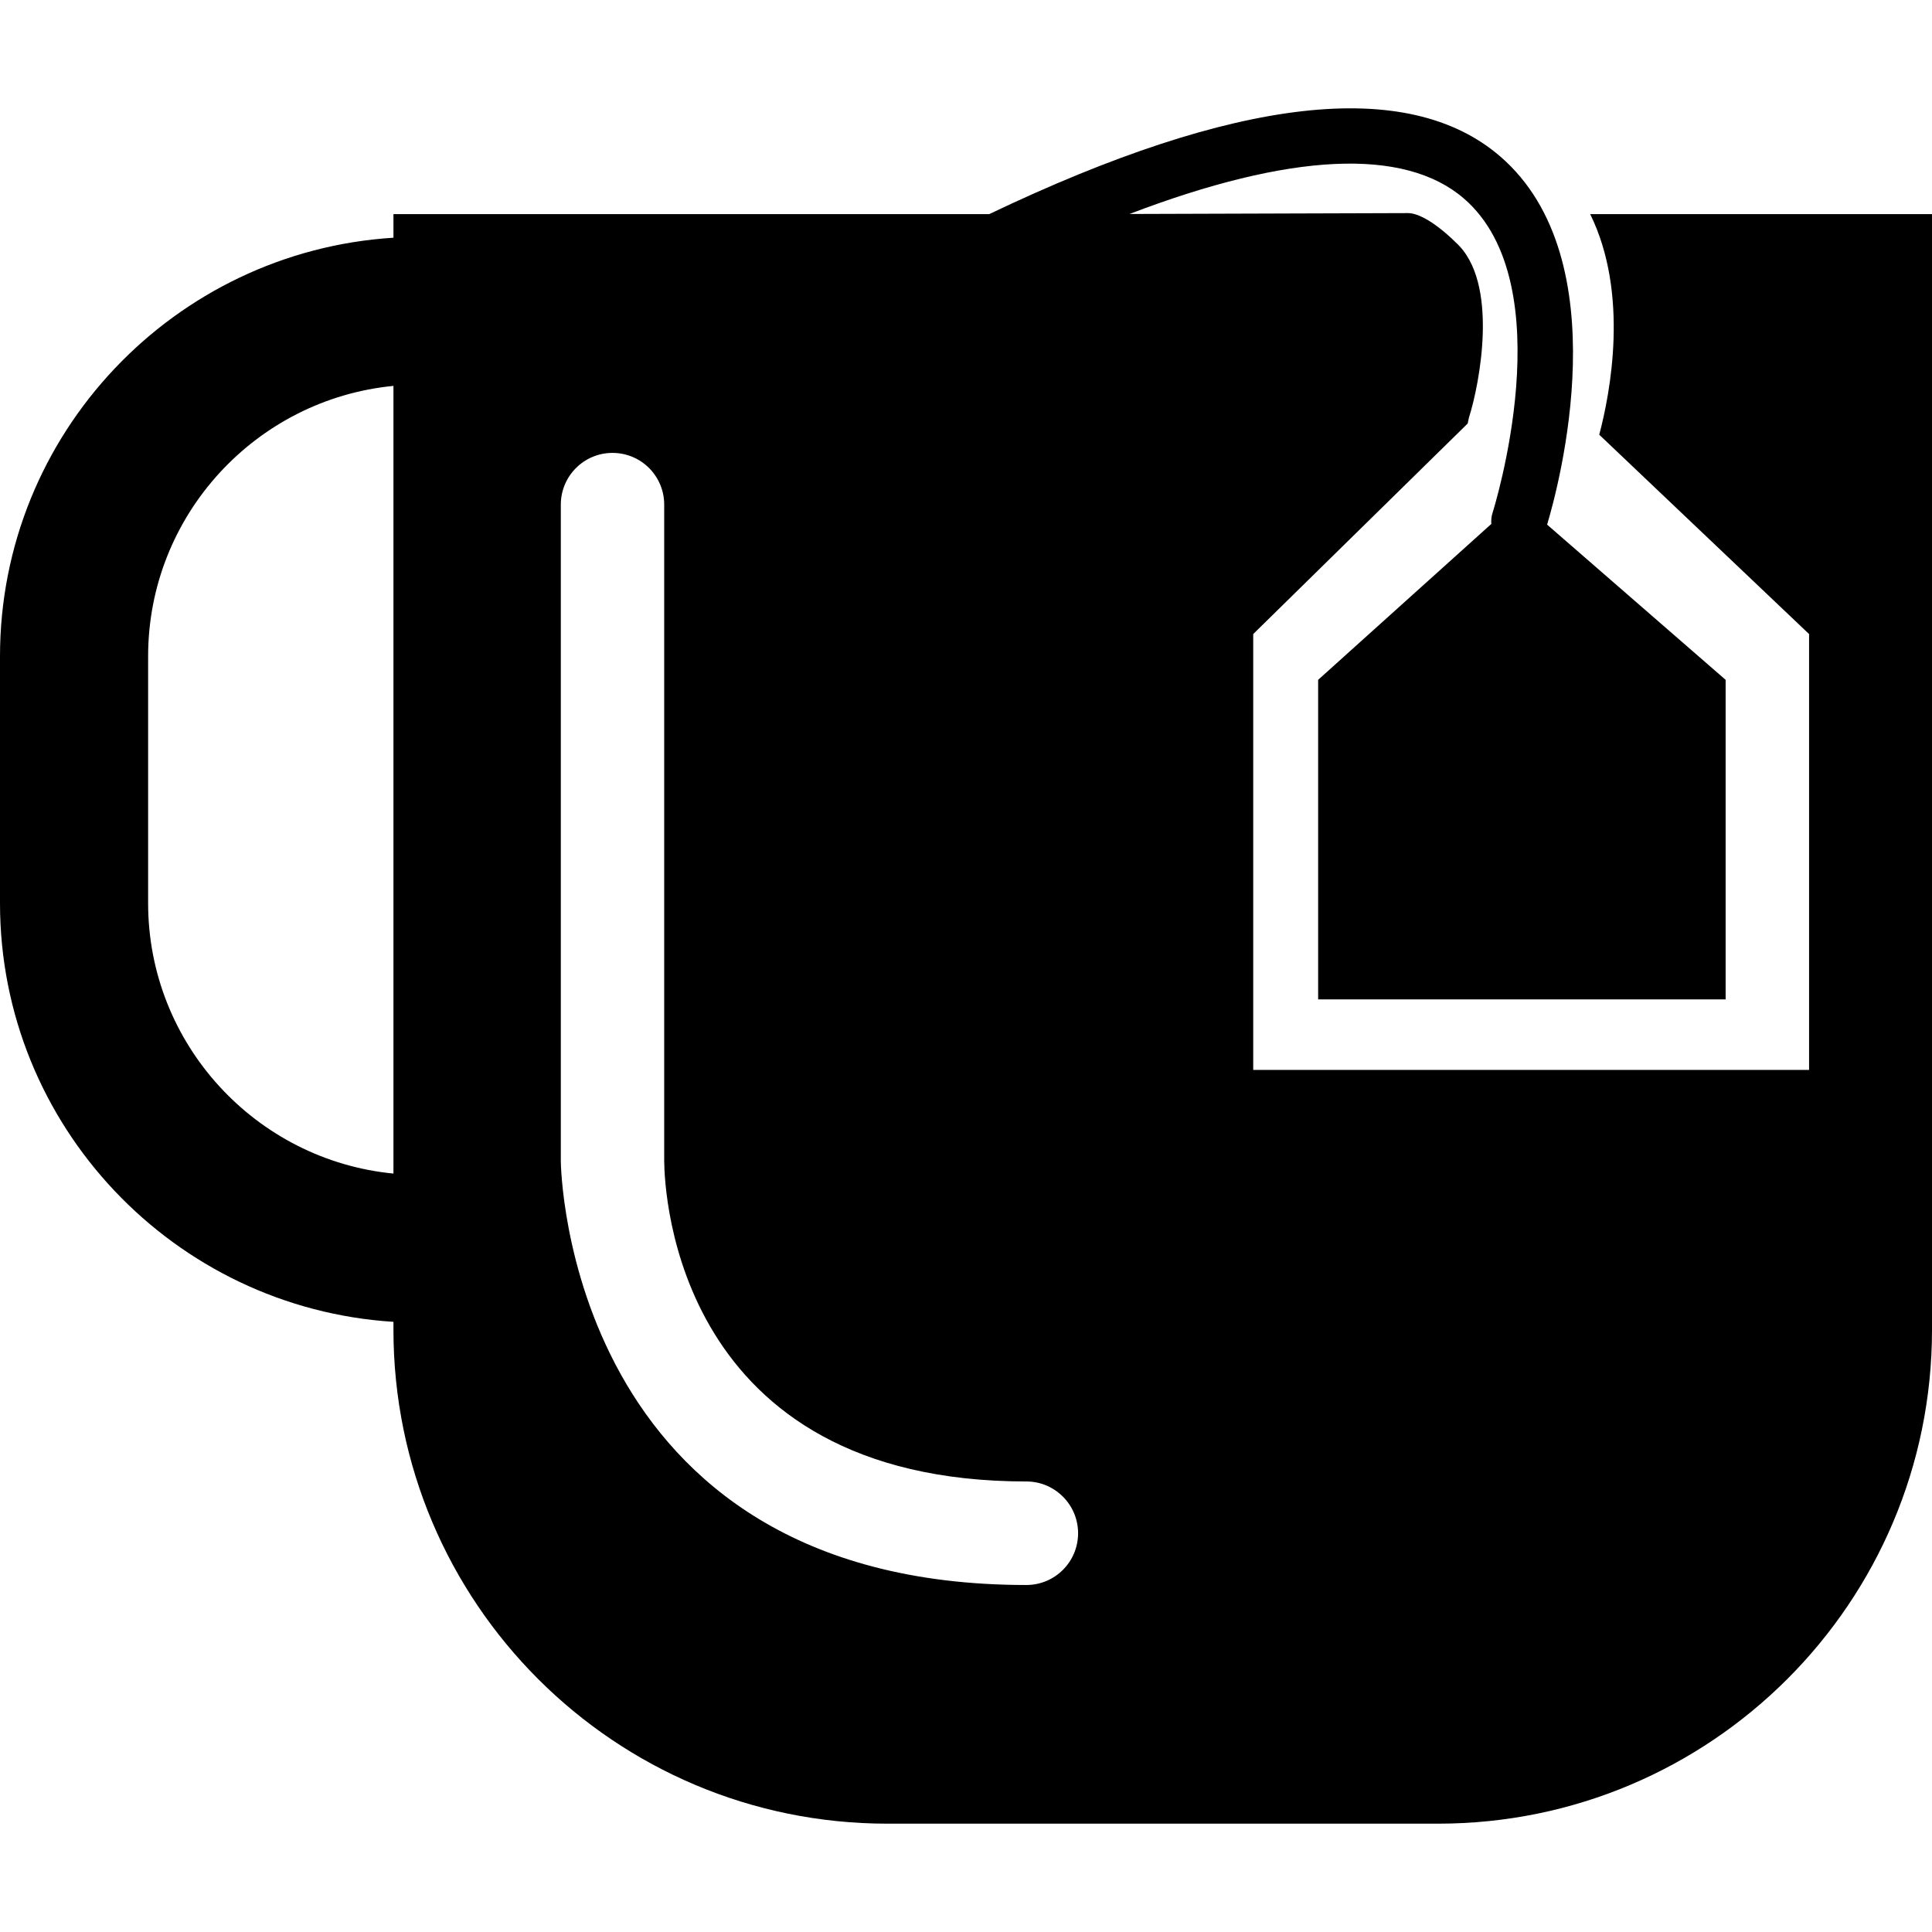
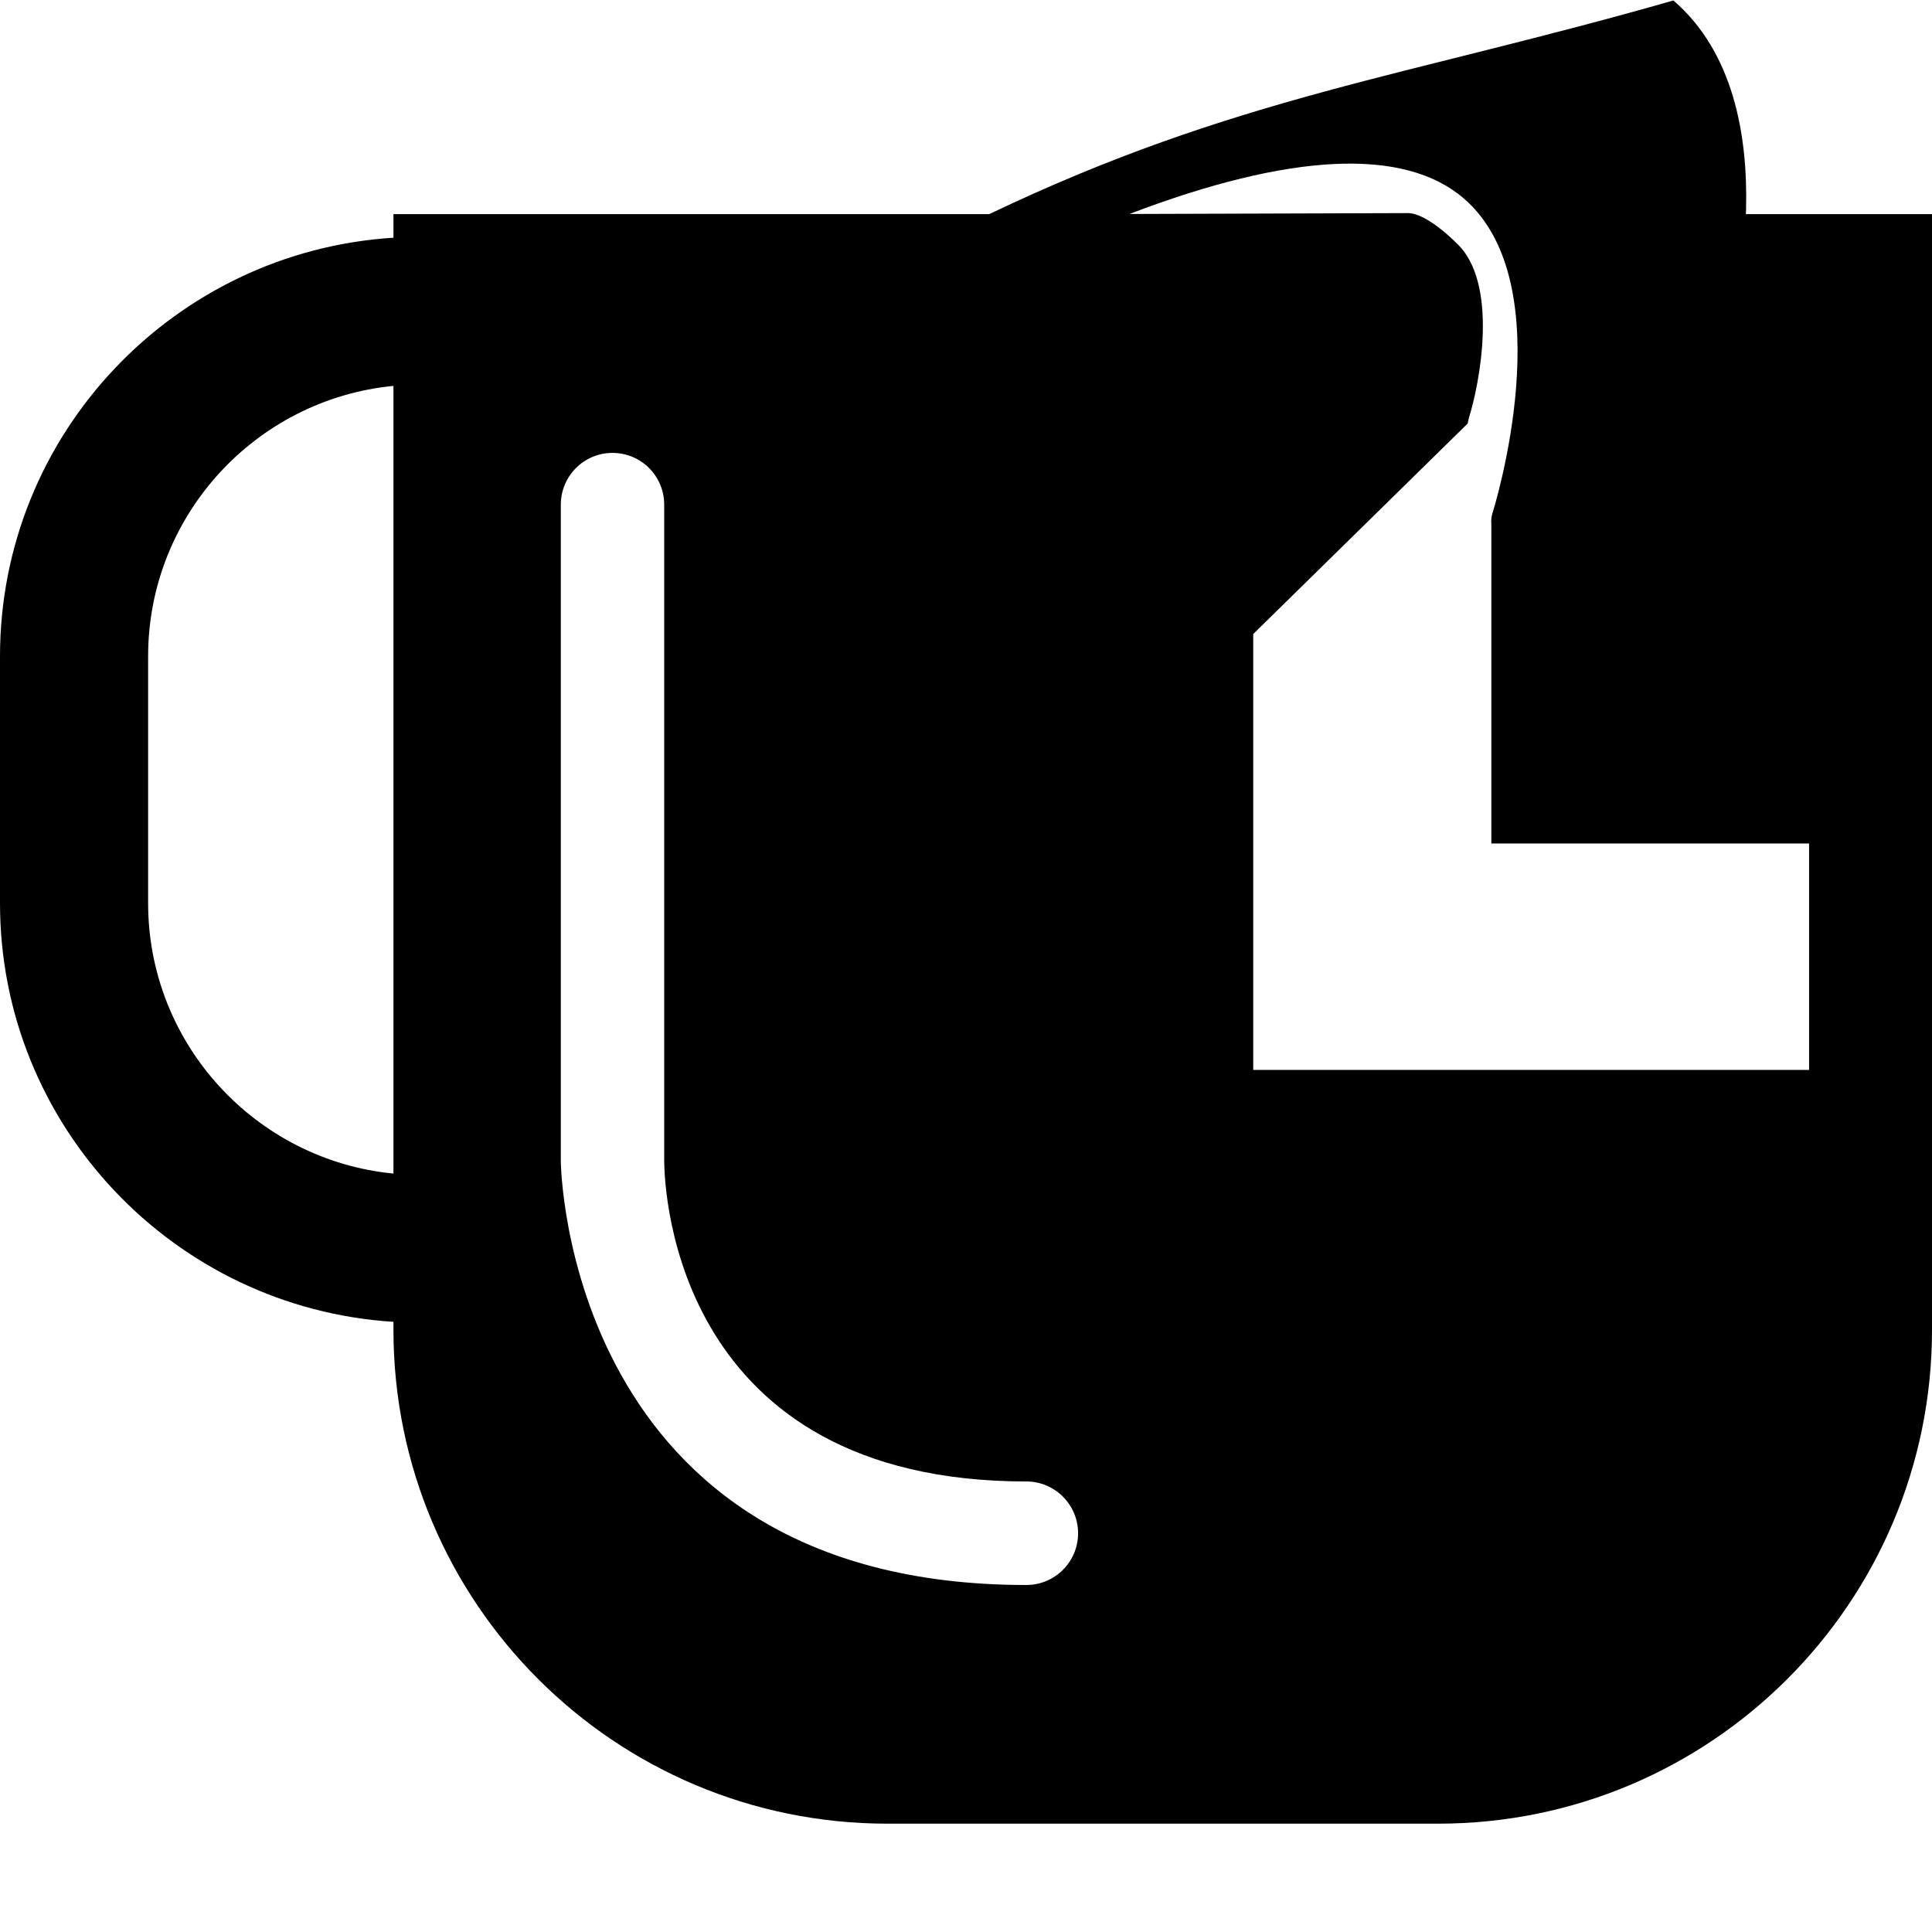
<svg xmlns="http://www.w3.org/2000/svg" fill="#000000" version="1.1" id="Capa_1" width="800px" height="800px" viewBox="0 0 389.197 389.197" xml:space="preserve">
  <g>
-     <path d="M320.338,43.129c7.924,16.104,4.021,36.181,1.826,44.441l42.271,40.159v87.803H252.458v-87.803l43.204-42.411l0.252-1.187   c2.124-6.63,6.2-27.333-2.653-35.292c0,0-5.762-5.91-9.637-5.91c-3.6,0-40.164,0.124-56.086,0.177   c32.261-12.319,55.32-13.49,67.344-3.129c20.23,17.431,5.936,62.878,5.79,63.338c-0.237,0.739-0.313,1.497-0.243,2.225   l-34.893,31.412v64.375h82.089v-64.375l-35.962-31.267c2.306-7.688,14.676-53.366-9.456-74.181   C283.582,15.443,248.956,19.4,199.29,43.129H79.259v4.758C35.111,50.661,0,87.362,0,132.213v49.74   c0,44.845,35.111,81.545,79.259,84.327v1.592c0,54.966,44.548,99.502,99.504,99.502h110.931c54.951,0,99.504-44.536,99.504-99.502   V43.129H320.338z M79.259,236.413c-27.686-2.686-49.42-26.079-49.42-54.465v-49.74c0-28.411,21.734-51.781,49.42-54.471V236.413z    M206.756,319.294c-92.727,0-93.781-84.544-93.781-85.397V101.657c0-5.767,4.679-10.421,10.4-10.421   c5.775,0,10.426,4.654,10.426,10.421v132.239c0.063,6.556,2.544,64.542,72.955,64.542c5.754,0,10.422,4.684,10.422,10.425   C217.178,314.636,212.51,319.294,206.756,319.294z" />
+     <path d="M320.338,43.129c7.924,16.104,4.021,36.181,1.826,44.441l42.271,40.159v87.803H252.458v-87.803l43.204-42.411l0.252-1.187   c2.124-6.63,6.2-27.333-2.653-35.292c0,0-5.762-5.91-9.637-5.91c-3.6,0-40.164,0.124-56.086,0.177   c32.261-12.319,55.32-13.49,67.344-3.129c20.23,17.431,5.936,62.878,5.79,63.338c-0.237,0.739-0.313,1.497-0.243,2.225   v64.375h82.089v-64.375l-35.962-31.267c2.306-7.688,14.676-53.366-9.456-74.181   C283.582,15.443,248.956,19.4,199.29,43.129H79.259v4.758C35.111,50.661,0,87.362,0,132.213v49.74   c0,44.845,35.111,81.545,79.259,84.327v1.592c0,54.966,44.548,99.502,99.504,99.502h110.931c54.951,0,99.504-44.536,99.504-99.502   V43.129H320.338z M79.259,236.413c-27.686-2.686-49.42-26.079-49.42-54.465v-49.74c0-28.411,21.734-51.781,49.42-54.471V236.413z    M206.756,319.294c-92.727,0-93.781-84.544-93.781-85.397V101.657c0-5.767,4.679-10.421,10.4-10.421   c5.775,0,10.426,4.654,10.426,10.421v132.239c0.063,6.556,2.544,64.542,72.955,64.542c5.754,0,10.422,4.684,10.422,10.425   C217.178,314.636,212.51,319.294,206.756,319.294z" />
  </g>
</svg>